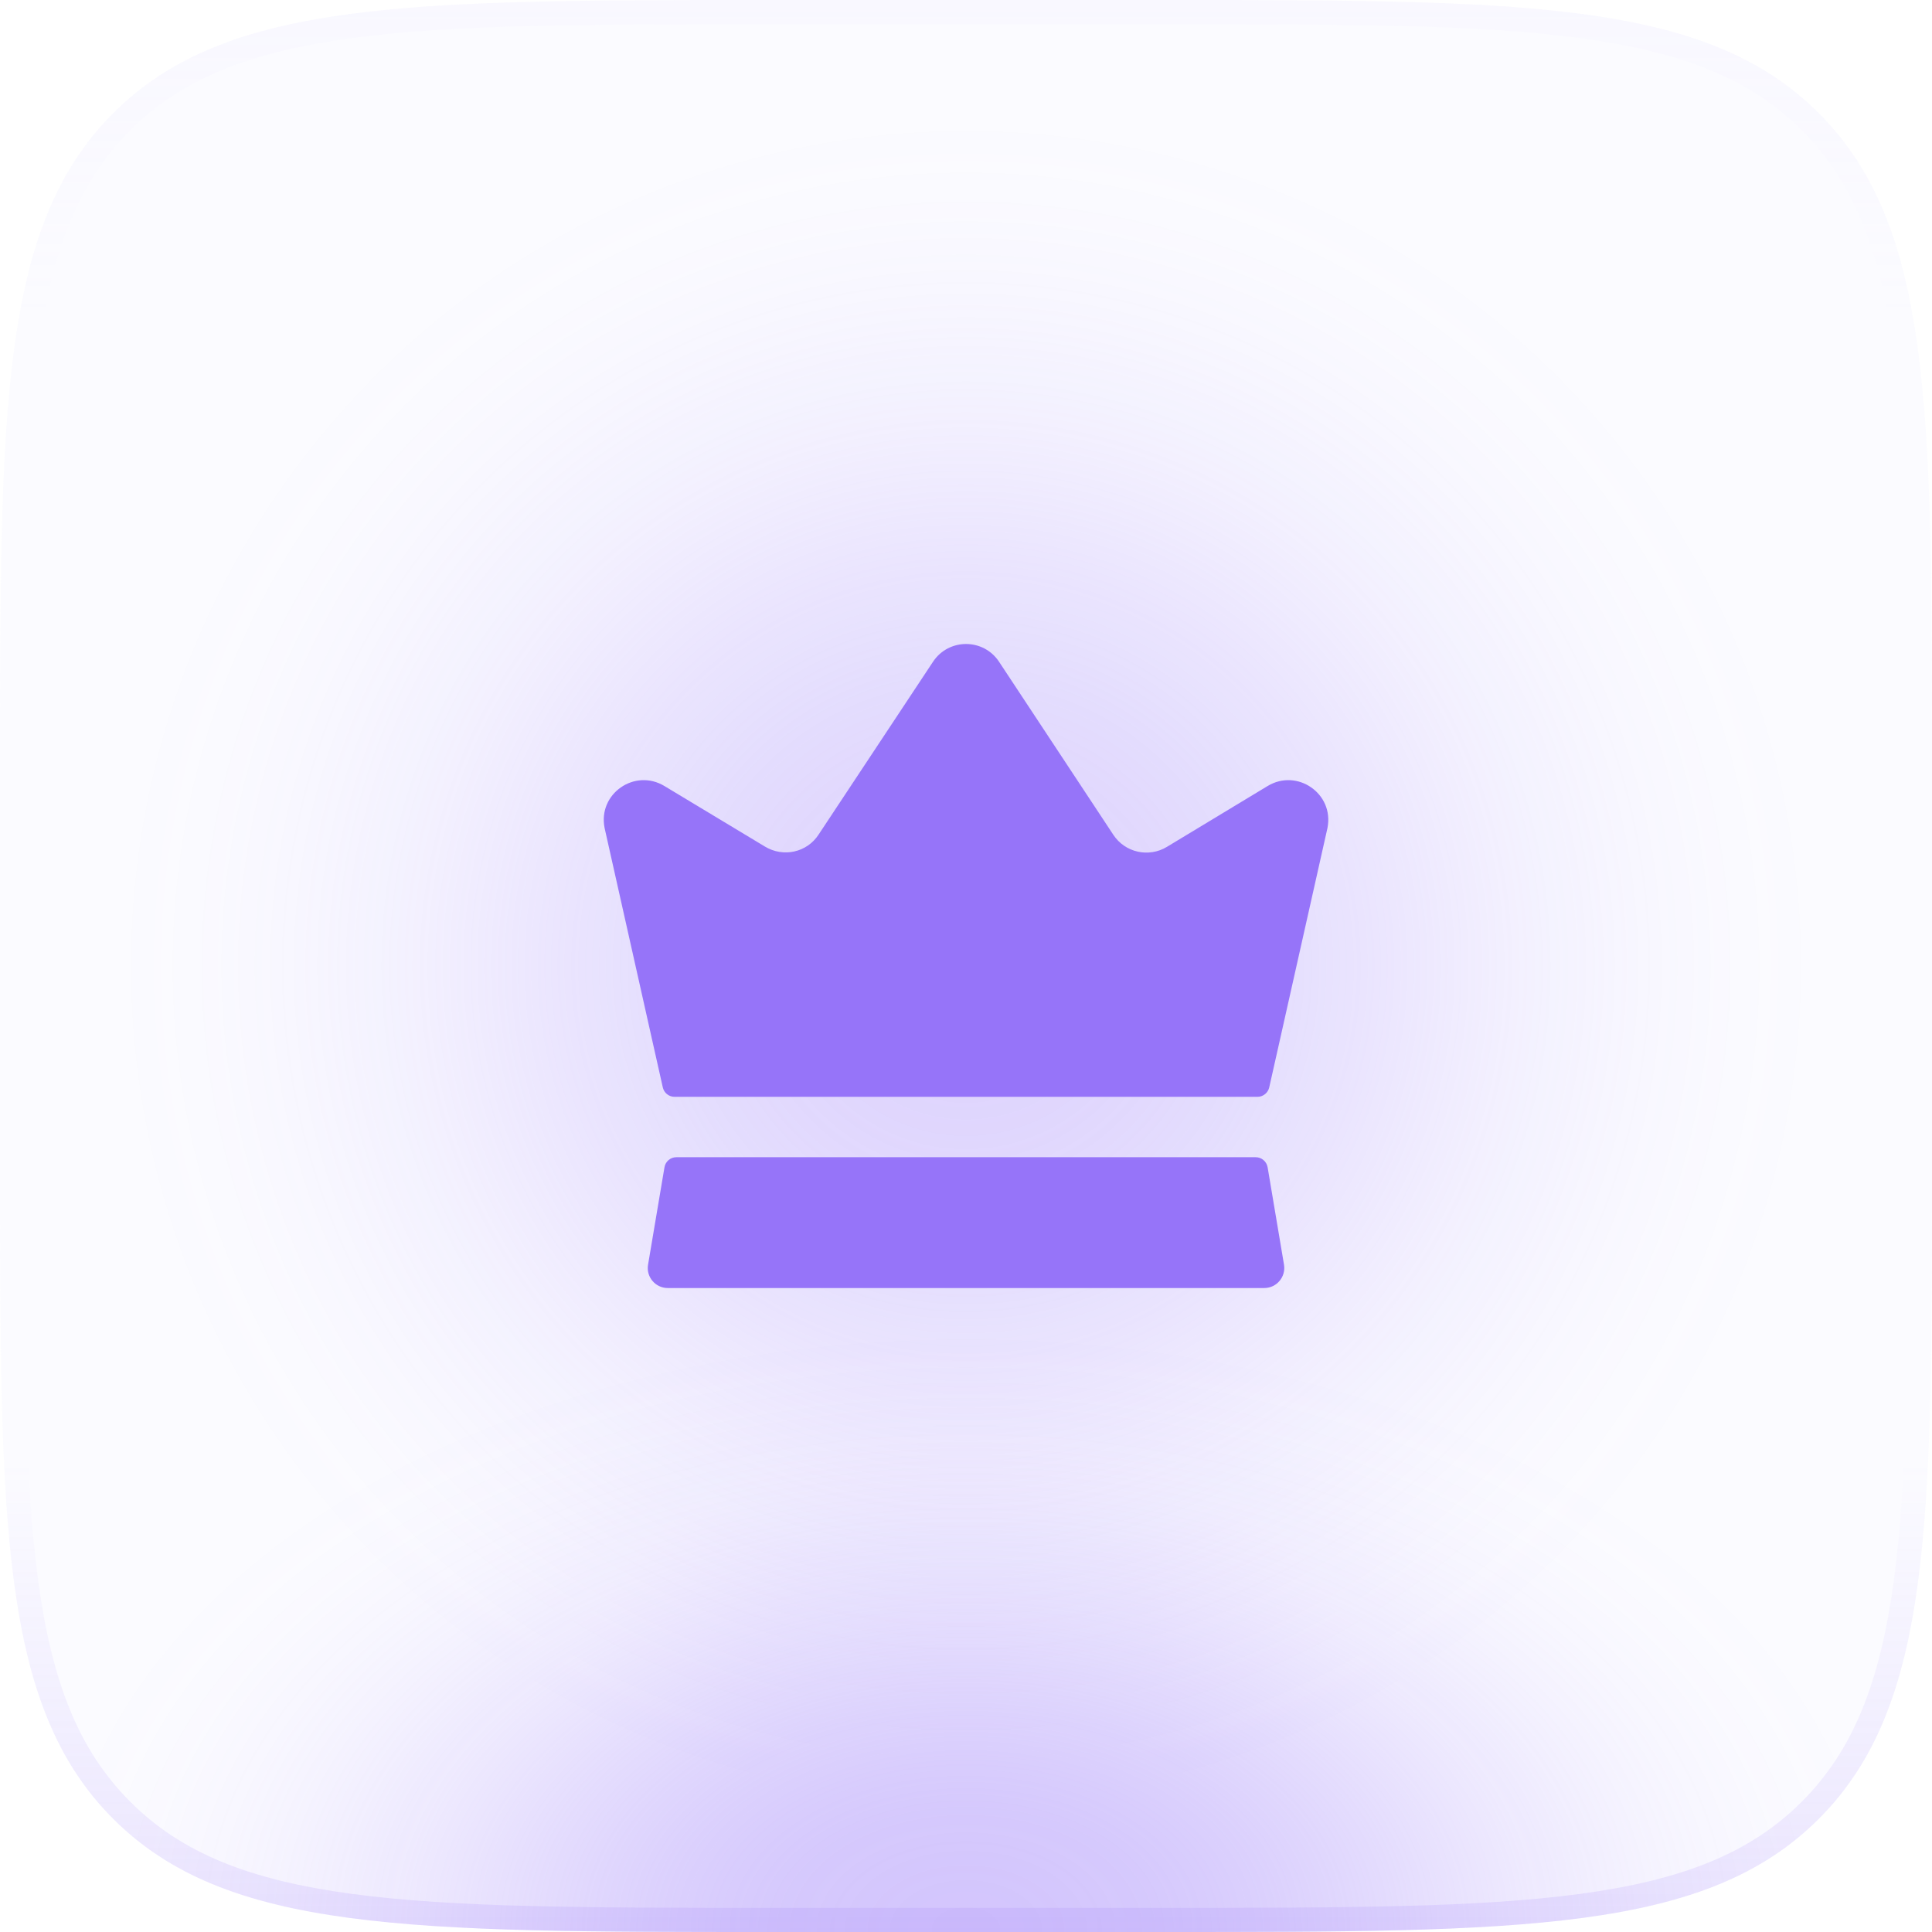
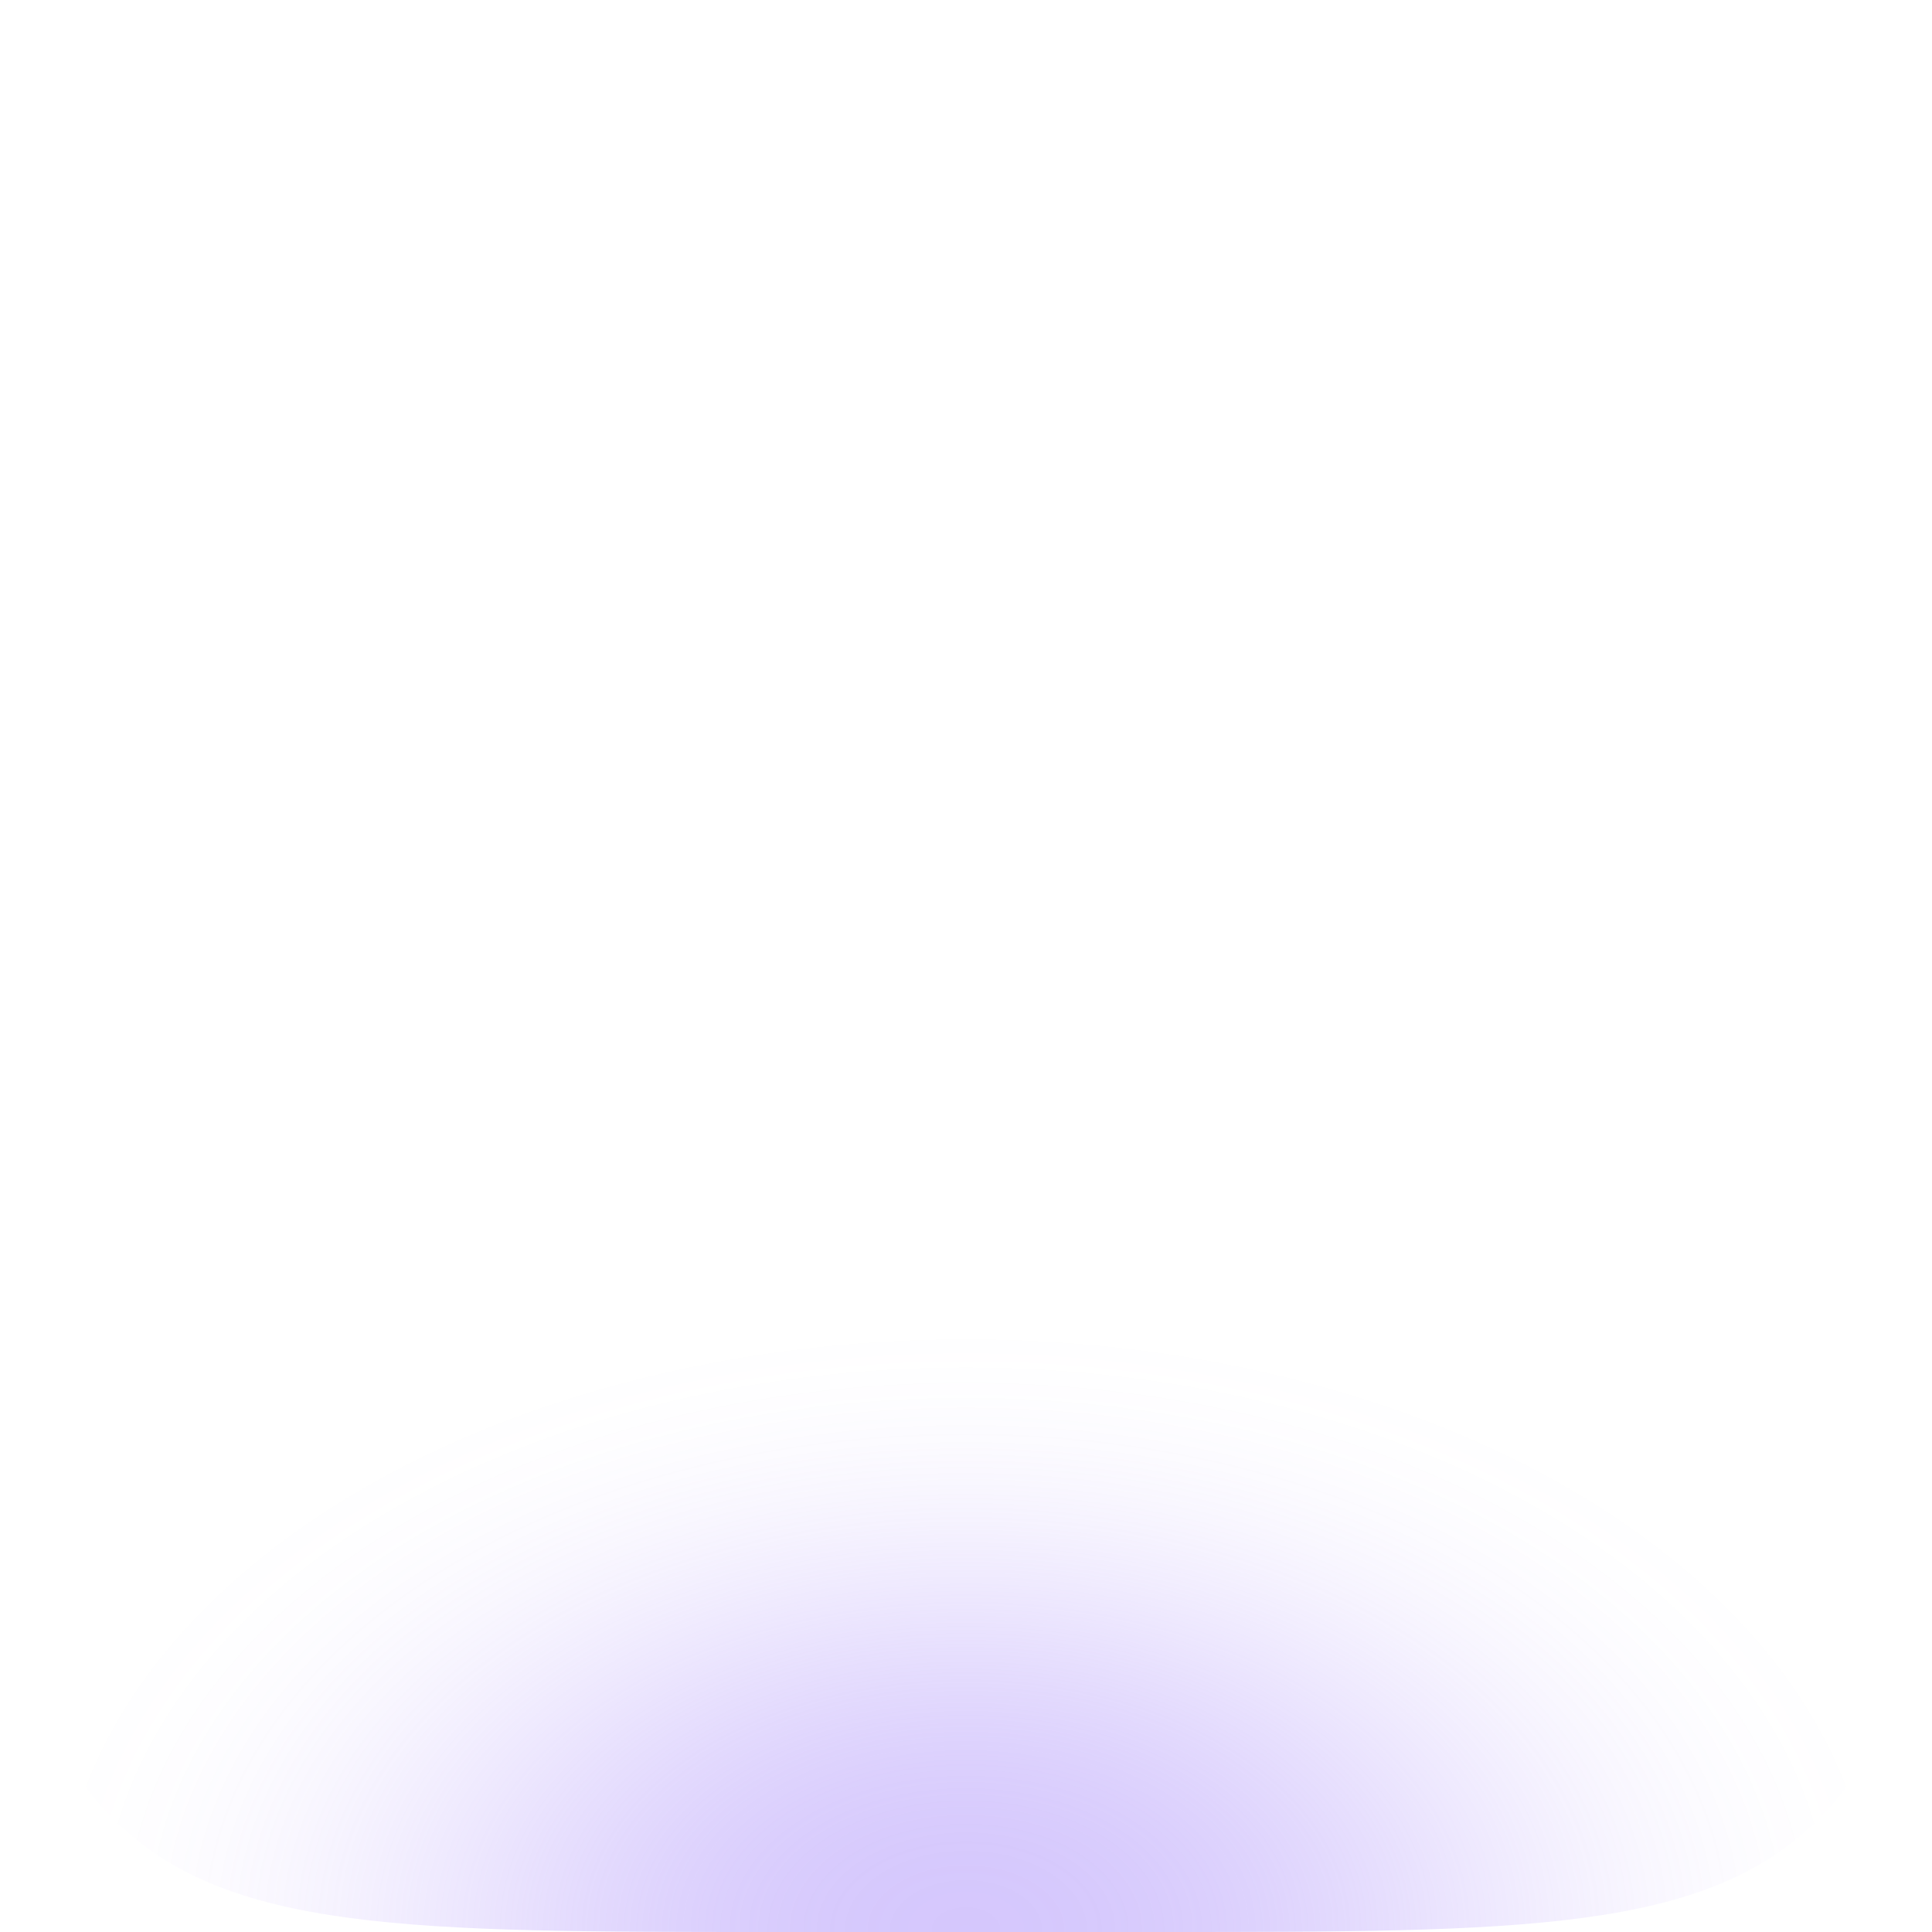
<svg xmlns="http://www.w3.org/2000/svg" width="60" height="60" viewBox="0 0 60 60" fill="none">
-   <rect opacity="0.3" x="3" y="3" width="54" height="54" rx="27" fill="url(#paint0_radial_22691_124849)" />
-   <path d="M0 24C0 12.686 0 7.029 3.515 3.515C7.029 0 12.686 0 24 0H36C47.314 0 52.971 0 56.485 3.515C60 7.029 60 12.686 60 24V36C60 47.314 60 52.971 56.485 56.485C52.971 60 47.314 60 36 60H24C12.686 60 7.029 60 3.515 56.485C0 52.971 0 47.314 0 36V24Z" fill="#C0C0FF" fill-opacity="0.06" />
  <path d="M0 24C0 12.686 0 7.029 3.515 3.515C7.029 0 12.686 0 24 0H36C47.314 0 52.971 0 56.485 3.515C60 7.029 60 12.686 60 24V36C60 47.314 60 52.971 56.485 56.485C52.971 60 47.314 60 36 60H24C12.686 60 7.029 60 3.515 56.485C0 52.971 0 47.314 0 36V24Z" fill="url(#paint1_radial_22691_124849)" fill-opacity="0.4" />
-   <path fill-rule="evenodd" clip-rule="evenodd" d="M36 0.75H24C18.322 0.75 14.139 0.752 10.933 1.183C7.748 1.611 5.64 2.45 4.045 4.045C2.45 5.64 1.611 7.748 1.183 10.933C0.752 14.139 0.75 18.322 0.75 24V36C0.75 41.678 0.752 45.861 1.183 49.067C1.611 52.252 2.45 54.36 4.045 55.955C5.64 57.55 7.748 58.389 10.933 58.817C14.139 59.248 18.322 59.25 24 59.25H36C41.678 59.25 45.861 59.248 49.067 58.817C52.252 58.389 54.36 57.55 55.955 55.955C57.55 54.36 58.389 52.252 58.817 49.067C59.248 45.861 59.25 41.678 59.25 36V24C59.25 18.322 59.248 14.139 58.817 10.933C58.389 7.748 57.55 5.64 55.955 4.045C54.36 2.45 52.252 1.611 49.067 1.183C45.861 0.752 41.678 0.75 36 0.75ZM3.515 3.515C0 7.029 0 12.686 0 24V36C0 47.314 0 52.971 3.515 56.485C7.029 60 12.686 60 24 60H36C47.314 60 52.971 60 56.485 56.485C60 52.971 60 47.314 60 36V24C60 12.686 60 7.029 56.485 3.515C52.971 0 47.314 0 36 0H24C12.686 0 7.029 0 3.515 3.515Z" fill="url(#paint2_linear_22691_124849)" />
-   <path d="M39.876 39.276C39.939 39.654 39.647 40.001 39.263 40.001H20.738C20.353 40.001 20.061 39.654 20.126 39.276L20.636 36.251C20.666 36.071 20.822 35.938 21.006 35.938H38.997C39.179 35.938 39.336 36.071 39.367 36.251L39.876 39.276ZM39.363 24.413L36.238 26.301C35.673 26.642 34.939 26.477 34.576 25.926L31.027 20.552C30.542 19.817 29.463 19.816 28.976 20.551L25.426 25.913C25.063 26.476 24.326 26.638 23.751 26.288L20.638 24.413C19.713 23.851 18.563 24.651 18.776 25.713L20.584 33.771C20.623 33.942 20.774 34.063 20.951 34.063H39.051C39.226 34.063 39.378 33.942 39.417 33.771L41.226 25.713C41.438 24.651 40.288 23.851 39.363 24.413Z" fill="#9674F9" />
  <defs>
    <radialGradient id="paint0_radial_22691_124849" cx="0" cy="0" r="1" gradientUnits="userSpaceOnUse" gradientTransform="translate(30 30) rotate(90) scale(27)">
      <stop stop-color="#9674F9" />
      <stop offset="0.067" stop-color="#9674F9" stop-opacity="0.99" />
      <stop offset="0.133" stop-color="#9674F9" stop-opacity="0.964" />
      <stop offset="0.2" stop-color="#9674F9" stop-opacity="0.918" />
      <stop offset="0.267" stop-color="#9674F9" stop-opacity="0.853" />
      <stop offset="0.333" stop-color="#9674F9" stop-opacity="0.768" />
      <stop offset="0.4" stop-color="#9674F9" stop-opacity="0.668" />
      <stop offset="0.467" stop-color="#9674F9" stop-opacity="0.557" />
      <stop offset="0.533" stop-color="#9674F9" stop-opacity="0.443" />
      <stop offset="0.6" stop-color="#9674F9" stop-opacity="0.332" />
      <stop offset="0.667" stop-color="#9674F9" stop-opacity="0.232" />
      <stop offset="0.733" stop-color="#9674F9" stop-opacity="0.147" />
      <stop offset="0.8" stop-color="#9674F9" stop-opacity="0.082" />
      <stop offset="0.867" stop-color="#9674F9" stop-opacity="0.036" />
      <stop offset="0.933" stop-color="#9674F9" stop-opacity="0.01" />
      <stop offset="1" stop-color="#9674F9" stop-opacity="0" />
    </radialGradient>
    <radialGradient id="paint1_radial_22691_124849" cx="0" cy="0" r="1" gradientUnits="userSpaceOnUse" gradientTransform="translate(30 60) rotate(-90) scale(19 29.399)">
      <stop stop-color="#9674F9" />
      <stop offset="0.067" stop-color="#9674F9" stop-opacity="0.991" />
      <stop offset="0.133" stop-color="#9674F9" stop-opacity="0.964" />
      <stop offset="0.2" stop-color="#9674F9" stop-opacity="0.918" />
      <stop offset="0.267" stop-color="#9674F9" stop-opacity="0.853" />
      <stop offset="0.333" stop-color="#9674F9" stop-opacity="0.768" />
      <stop offset="0.4" stop-color="#9674F9" stop-opacity="0.668" />
      <stop offset="0.467" stop-color="#9674F9" stop-opacity="0.557" />
      <stop offset="0.533" stop-color="#9674F9" stop-opacity="0.443" />
      <stop offset="0.6" stop-color="#9674F9" stop-opacity="0.332" />
      <stop offset="0.667" stop-color="#9674F9" stop-opacity="0.232" />
      <stop offset="0.733" stop-color="#9674F9" stop-opacity="0.147" />
      <stop offset="0.8" stop-color="#9674F9" stop-opacity="0.082" />
      <stop offset="0.867" stop-color="#9674F9" stop-opacity="0.036" />
      <stop offset="0.933" stop-color="#9674F9" stop-opacity="0.01" />
      <stop offset="1" stop-color="#9674F9" stop-opacity="0" />
    </radialGradient>
    <linearGradient id="paint2_linear_22691_124849" x1="30" y1="0" x2="30" y2="60" gradientUnits="userSpaceOnUse">
      <stop stop-color="#D9CCFF" stop-opacity="0.06" />
      <stop offset="0.164" stop-color="#D9CCFF" stop-opacity="0" />
      <stop offset="0.757" stop-color="#9674F9" stop-opacity="0" />
      <stop offset="1" stop-color="#9674F9" stop-opacity="0.16" />
    </linearGradient>
  </defs>
</svg>